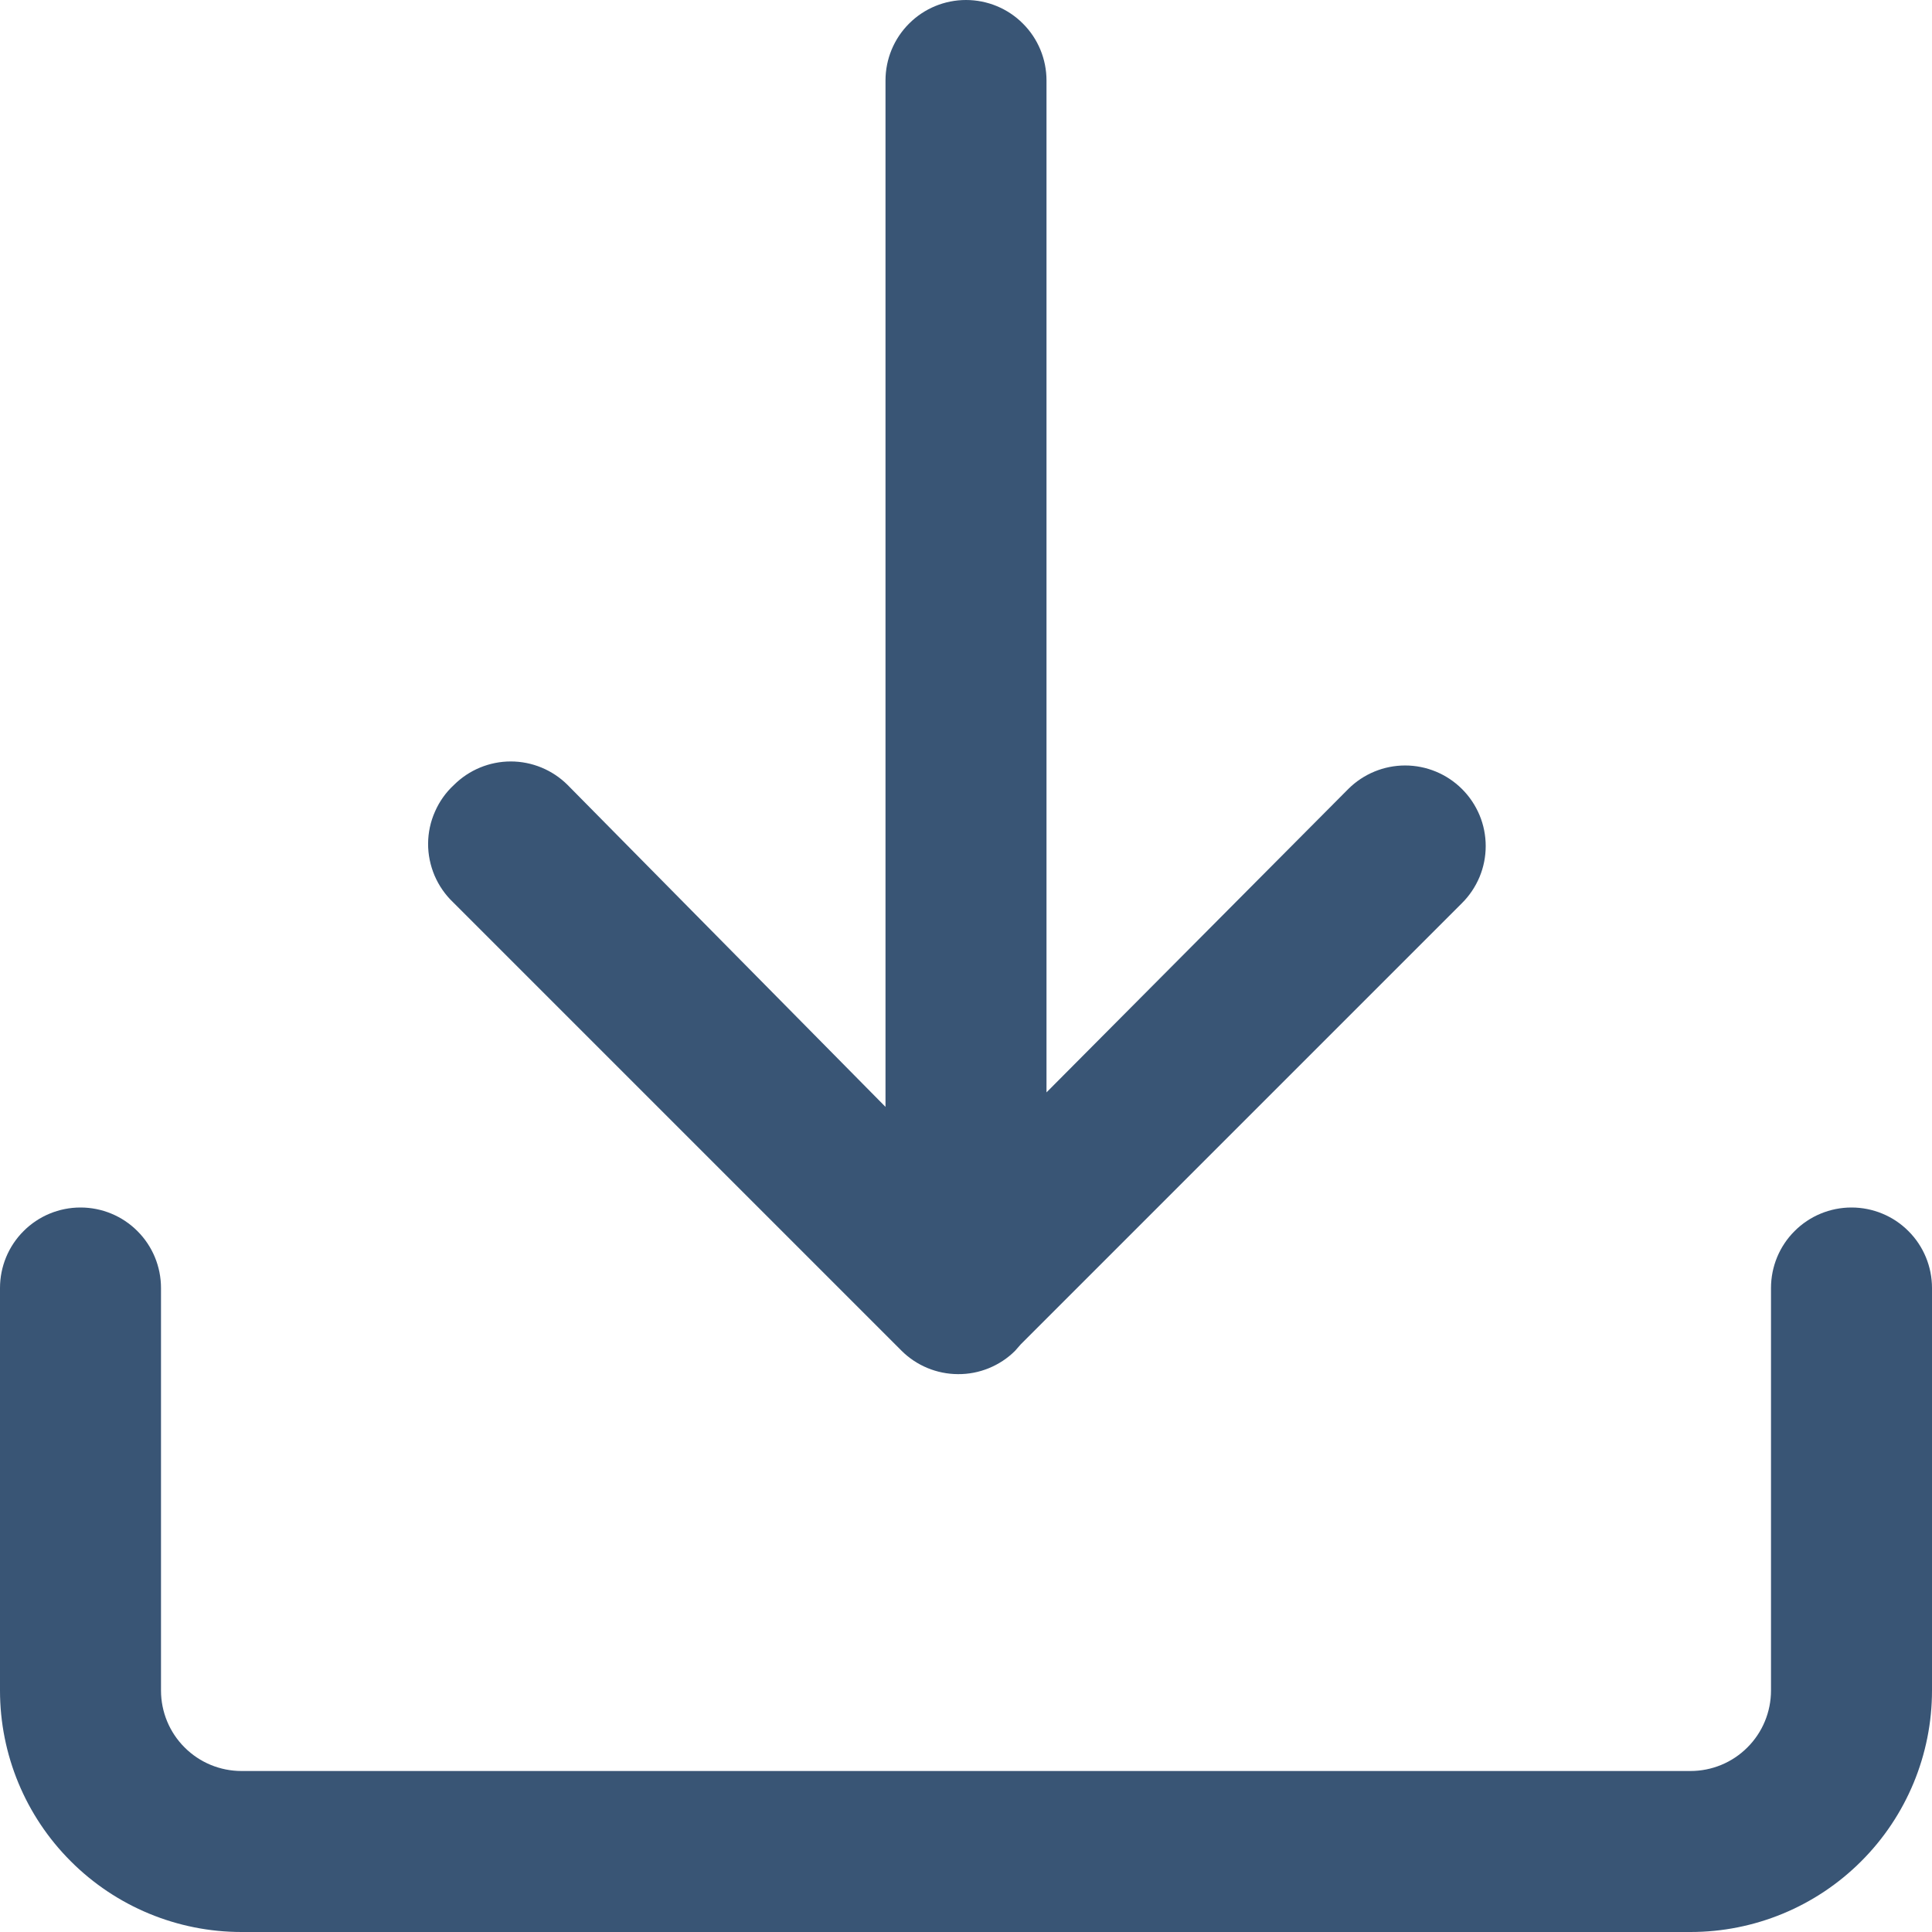
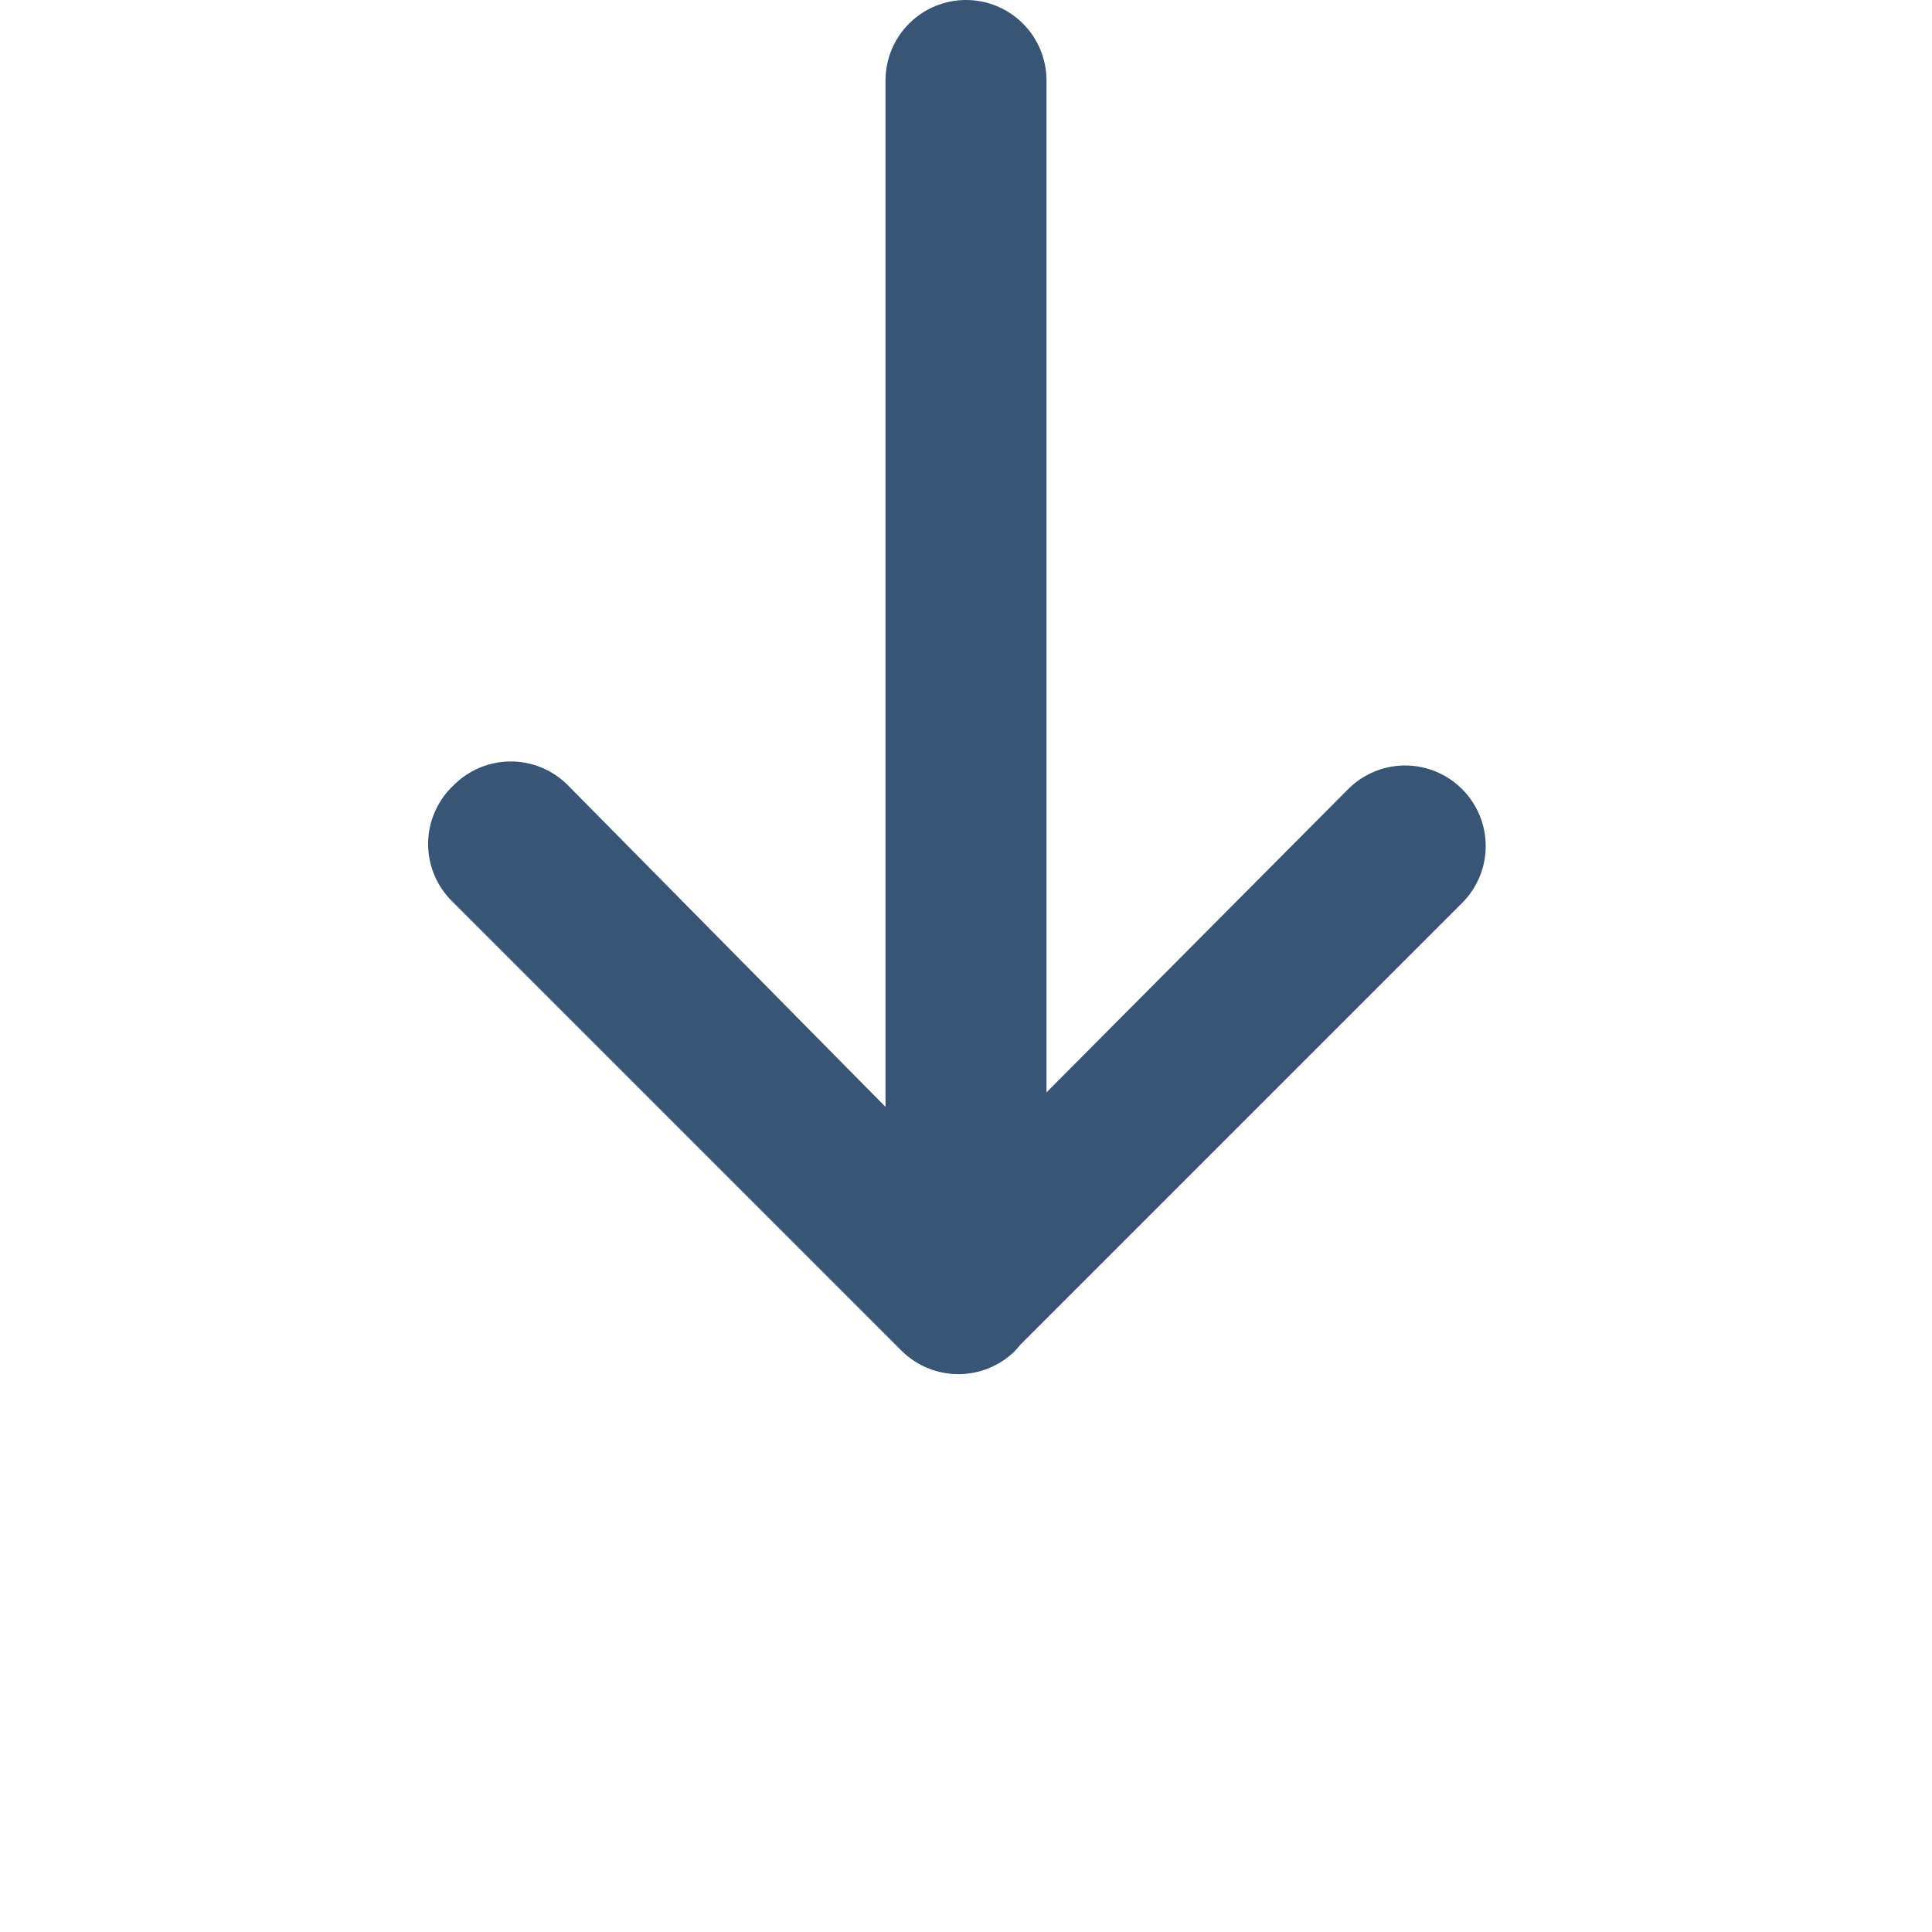
<svg xmlns="http://www.w3.org/2000/svg" width="24" height="24" viewBox="0 0 24 24" fill="none">
-   <path d="M0 21C0 21.796 0.316 22.559 0.879 23.121C1.441 23.684 2.204 24 3 24H21C21.796 24 22.559 23.684 23.121 23.121C23.684 22.559 24 21.796 24 21V16C24 15.735 23.895 15.48 23.707 15.293C23.52 15.105 23.265 15 23 15C22.735 15 22.48 15.105 22.293 15.293C22.105 15.48 22 15.735 22 16V21C22 21.265 21.895 21.52 21.707 21.707C21.52 21.895 21.265 22 21 22H3C2.735 22 2.48 21.895 2.293 21.707C2.105 21.52 2 21.265 2 21V16C2 15.735 1.895 15.48 1.707 15.293C1.52 15.105 1.265 15 1 15C0.735 15 0.48 15.105 0.293 15.293C0.105 15.48 0 15.735 0 16V21Z" fill="#395575" />
  <path d="M5.63 11.21L11.2 16.78C11.386 16.965 11.638 17.069 11.9 17.07C12.032 17.071 12.162 17.046 12.284 16.996C12.406 16.946 12.517 16.873 12.61 16.78L12.68 16.7L18.16 11.22C18.254 11.127 18.328 11.016 18.379 10.895C18.43 10.773 18.456 10.642 18.456 10.51C18.456 10.378 18.43 10.247 18.379 10.125C18.328 10.004 18.254 9.893 18.16 9.8C17.973 9.614 17.719 9.509 17.455 9.509C17.191 9.509 16.937 9.614 16.75 9.8L13 13.57V1C13 0.735 12.895 0.48 12.707 0.293C12.52 0.105 12.265 0 12 0C11.735 0 11.48 0.105 11.293 0.293C11.105 0.48 11 0.735 11 1V13.75L7.05 9.75C6.863 9.564 6.609 9.459 6.345 9.459C6.081 9.459 5.827 9.564 5.64 9.75C5.539 9.843 5.459 9.955 5.404 10.081C5.348 10.206 5.319 10.341 5.318 10.478C5.317 10.615 5.345 10.75 5.398 10.876C5.452 11.002 5.531 11.116 5.63 11.21Z" fill="#395575" />
</svg>